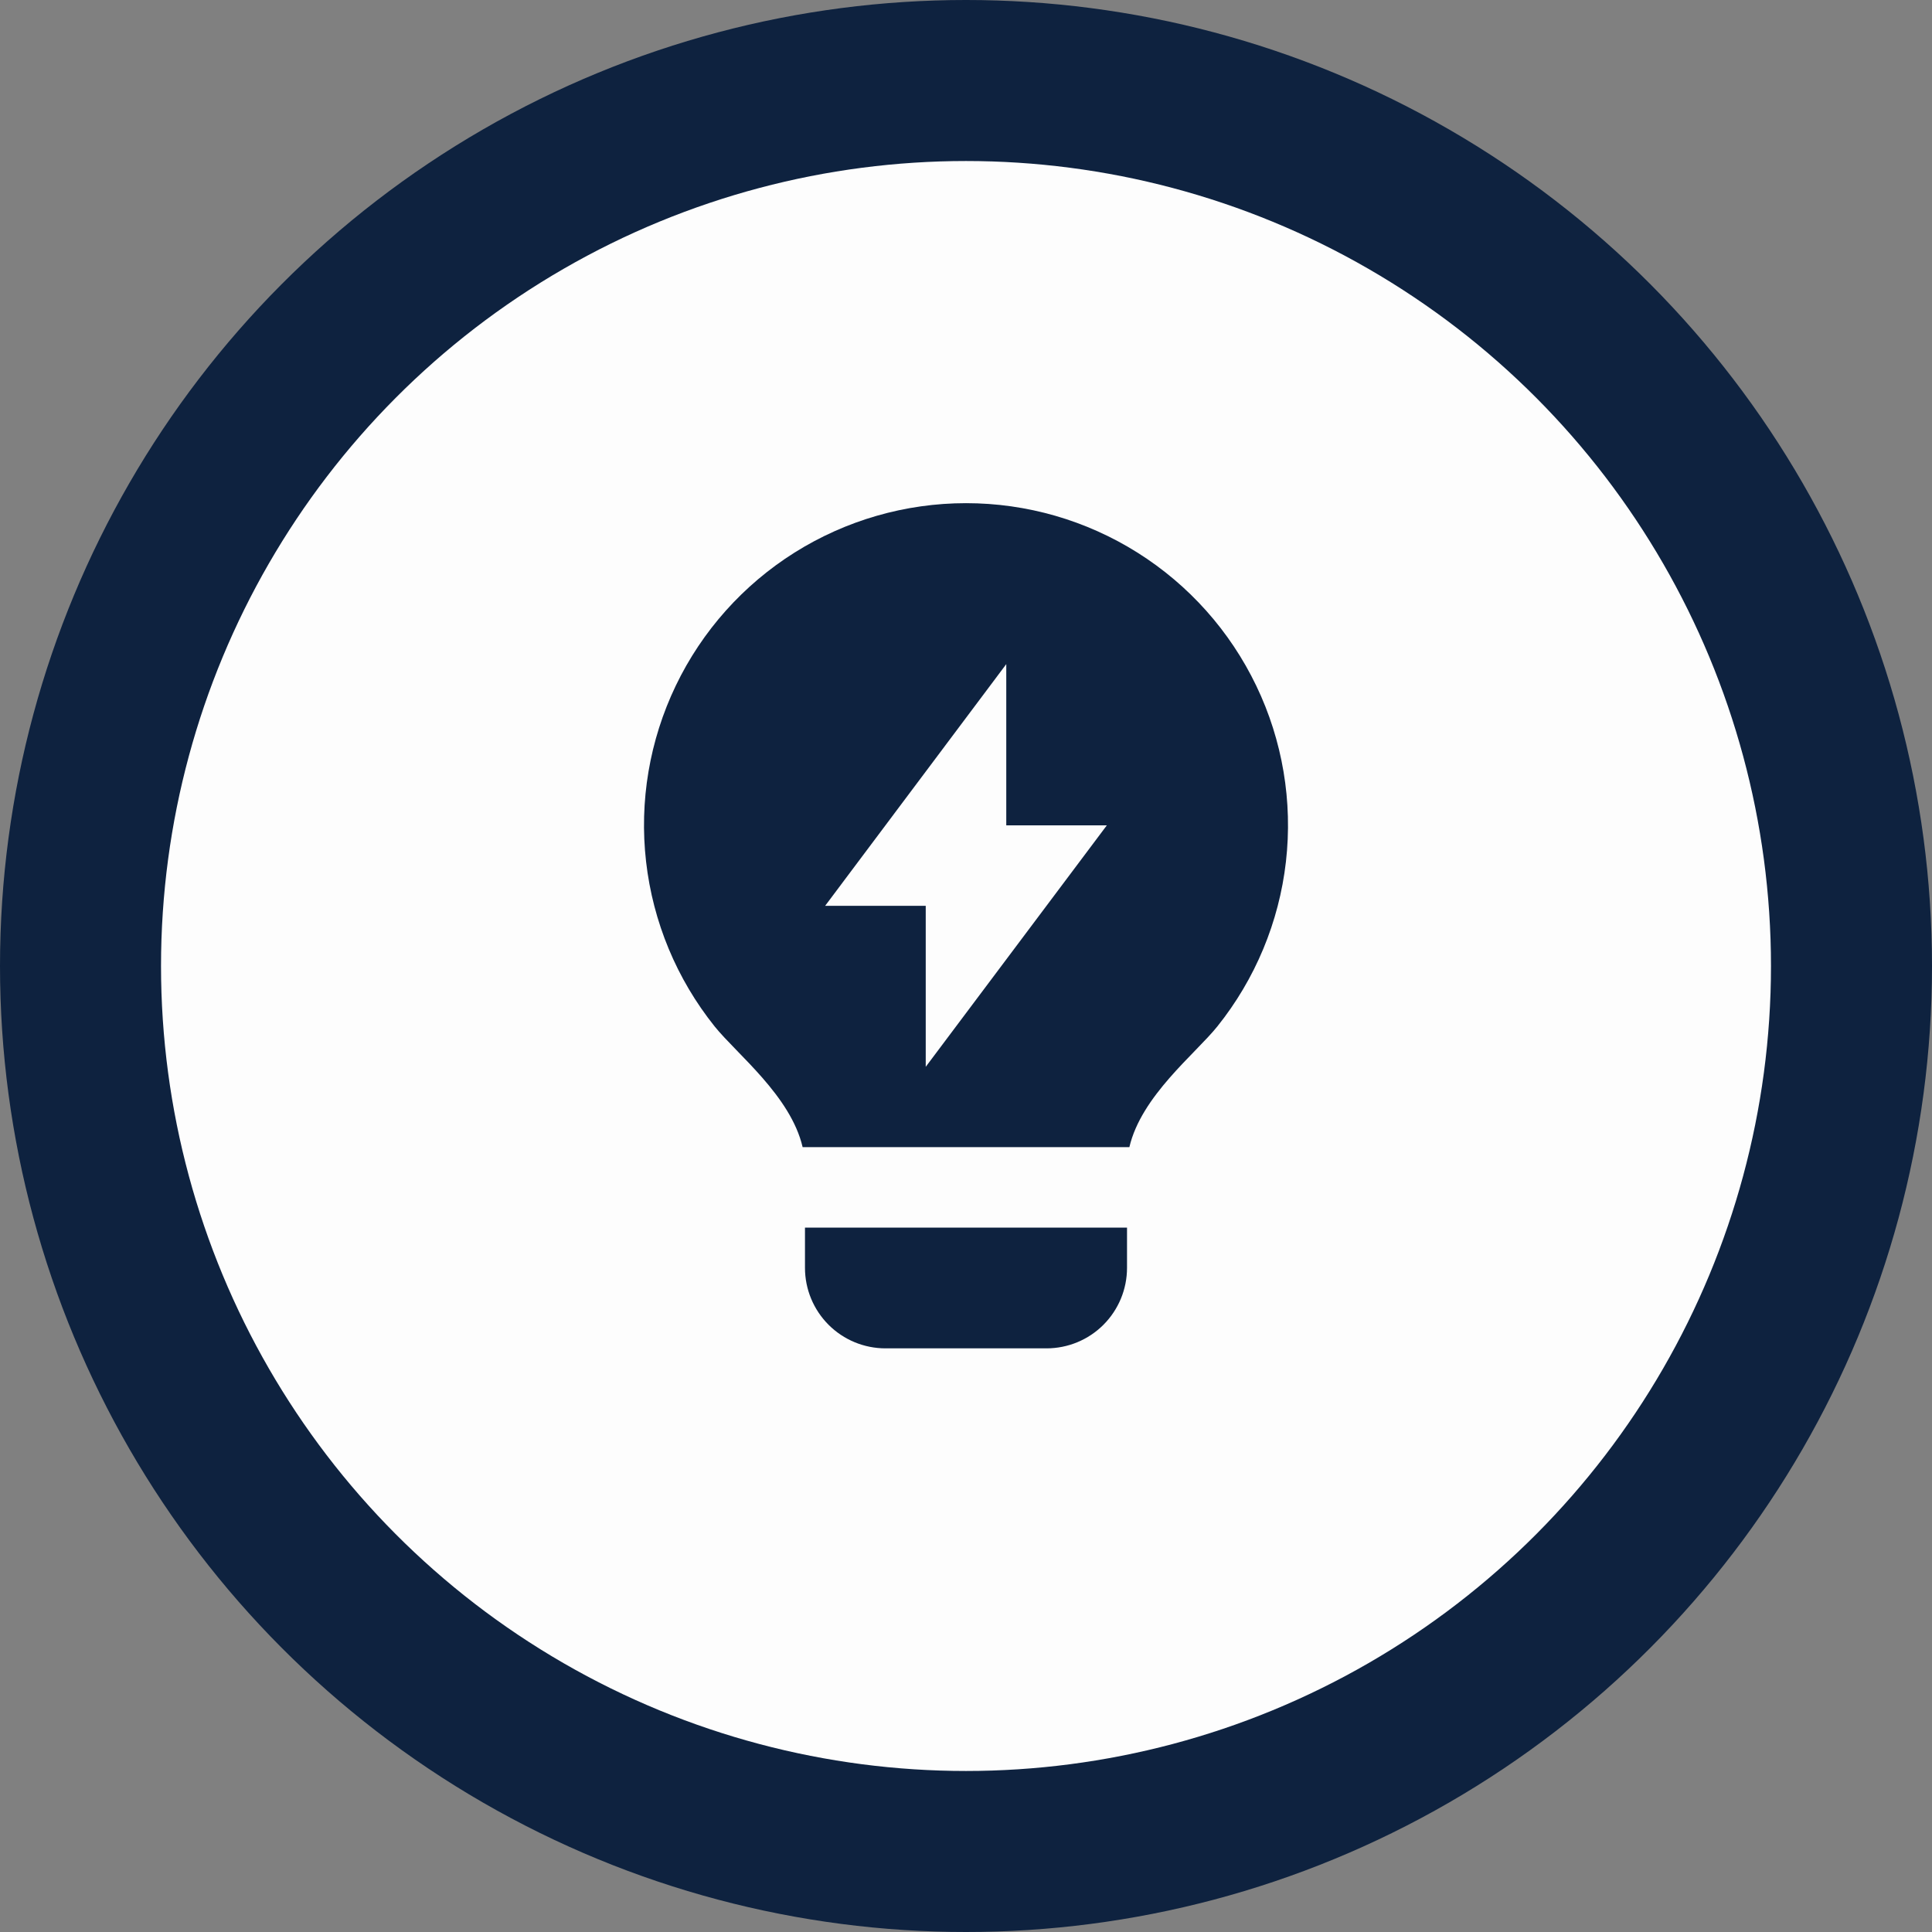
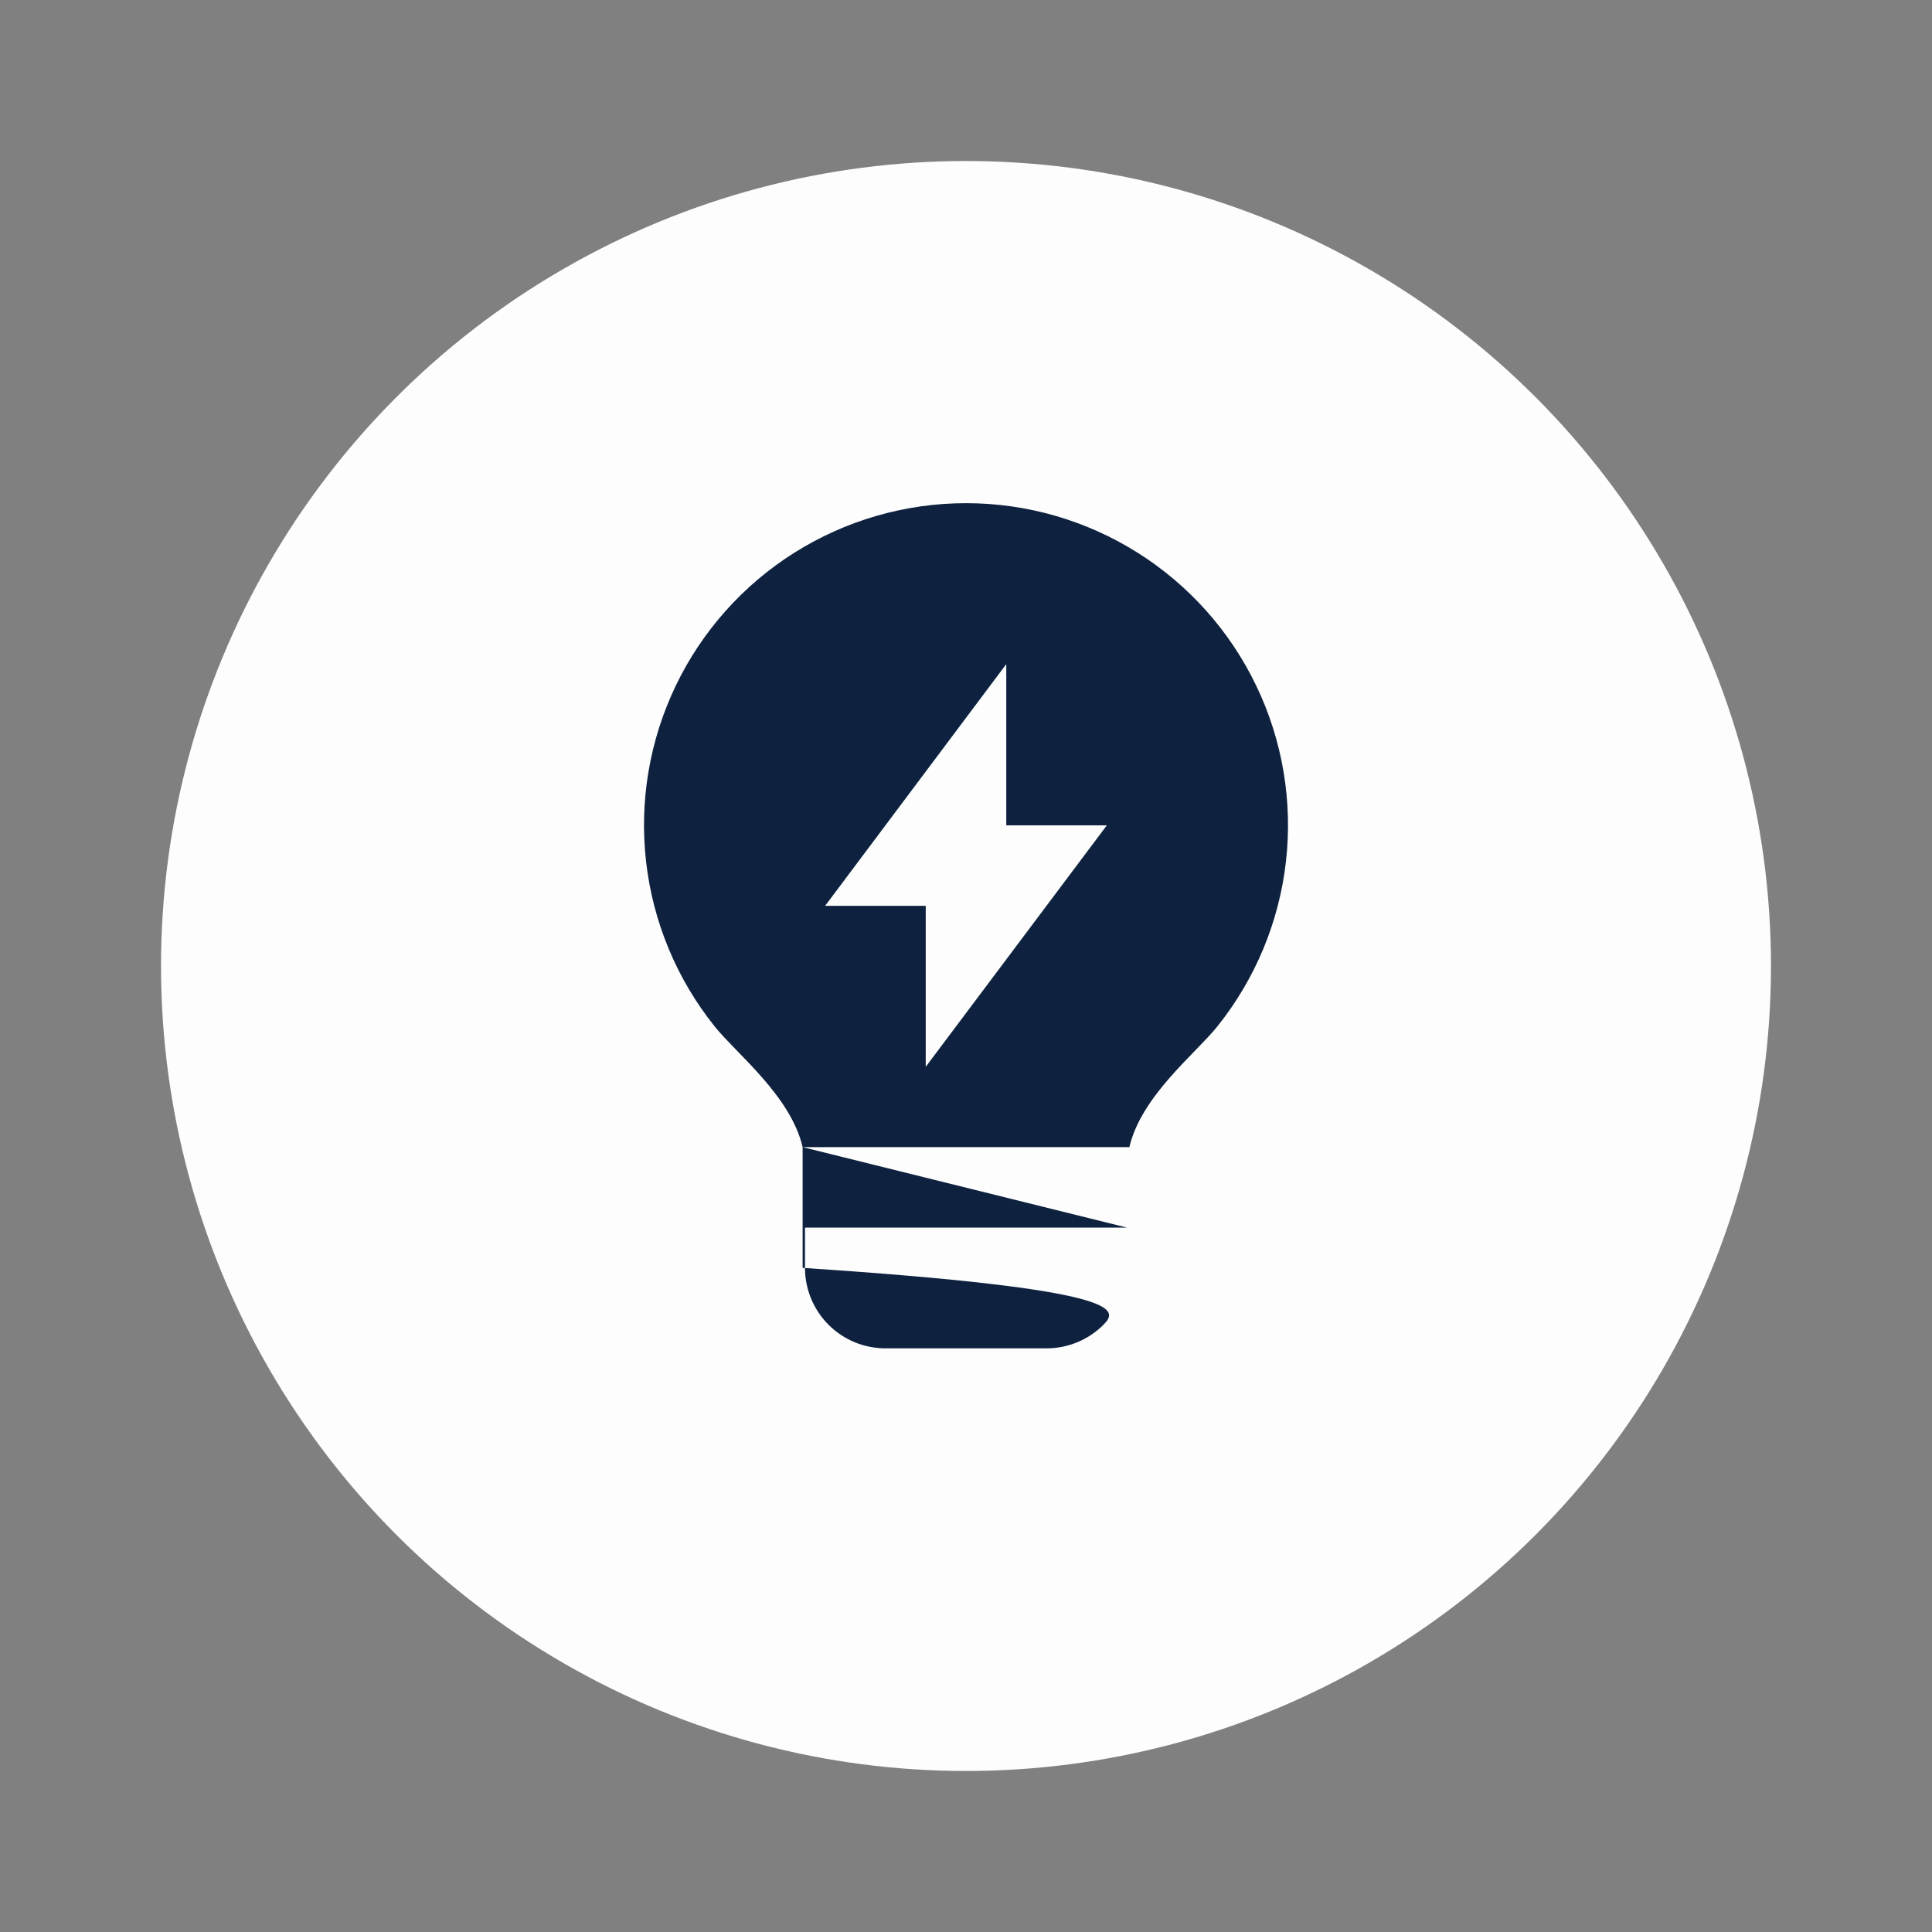
<svg xmlns="http://www.w3.org/2000/svg" width="32" height="32" viewBox="0 0 32 32" fill="none">
  <rect x="0" y="0" width="32" height="32" fill="#808080" stroke="none" />
-   <circle cx="16" cy="16" r="16" fill="#0E223F" />
  <circle cx="16" cy="16" r="13.333" fill="#FDFDFD" />
-   <path d="M13.294 19C13.096 18.151 12.203 17.457 11.836 17C11.208 16.215 10.815 15.27 10.701 14.271C10.587 13.273 10.758 12.263 11.193 11.357C11.628 10.451 12.31 9.687 13.161 9.152C14.011 8.618 14.996 8.334 16.001 8.334C17.006 8.334 17.99 8.618 18.84 9.153C19.691 9.688 20.373 10.453 20.808 11.359C21.243 12.264 21.413 13.275 21.299 14.273C21.185 15.271 20.791 16.217 20.163 17.001C19.796 17.458 18.904 18.152 18.706 19H13.294ZM18.667 20.333V21C18.667 21.354 18.526 21.693 18.276 21.943C18.026 22.193 17.687 22.333 17.333 22.333H14.667C14.313 22.333 13.974 22.193 13.724 21.943C13.474 21.693 13.333 21.354 13.333 21V20.333H18.667ZM16.667 13.67V11L13.667 15.003H15.333V17.67L18.333 13.67H16.667Z" fill="#0E223F" />
+   <path d="M13.294 19C13.096 18.151 12.203 17.457 11.836 17C11.208 16.215 10.815 15.27 10.701 14.271C10.587 13.273 10.758 12.263 11.193 11.357C11.628 10.451 12.31 9.687 13.161 9.152C14.011 8.618 14.996 8.334 16.001 8.334C17.006 8.334 17.99 8.618 18.84 9.153C19.691 9.688 20.373 10.453 20.808 11.359C21.243 12.264 21.413 13.275 21.299 14.273C21.185 15.271 20.791 16.217 20.163 17.001C19.796 17.458 18.904 18.152 18.706 19H13.294ZV21C18.667 21.354 18.526 21.693 18.276 21.943C18.026 22.193 17.687 22.333 17.333 22.333H14.667C14.313 22.333 13.974 22.193 13.724 21.943C13.474 21.693 13.333 21.354 13.333 21V20.333H18.667ZM16.667 13.67V11L13.667 15.003H15.333V17.67L18.333 13.67H16.667Z" fill="#0E223F" />
</svg>